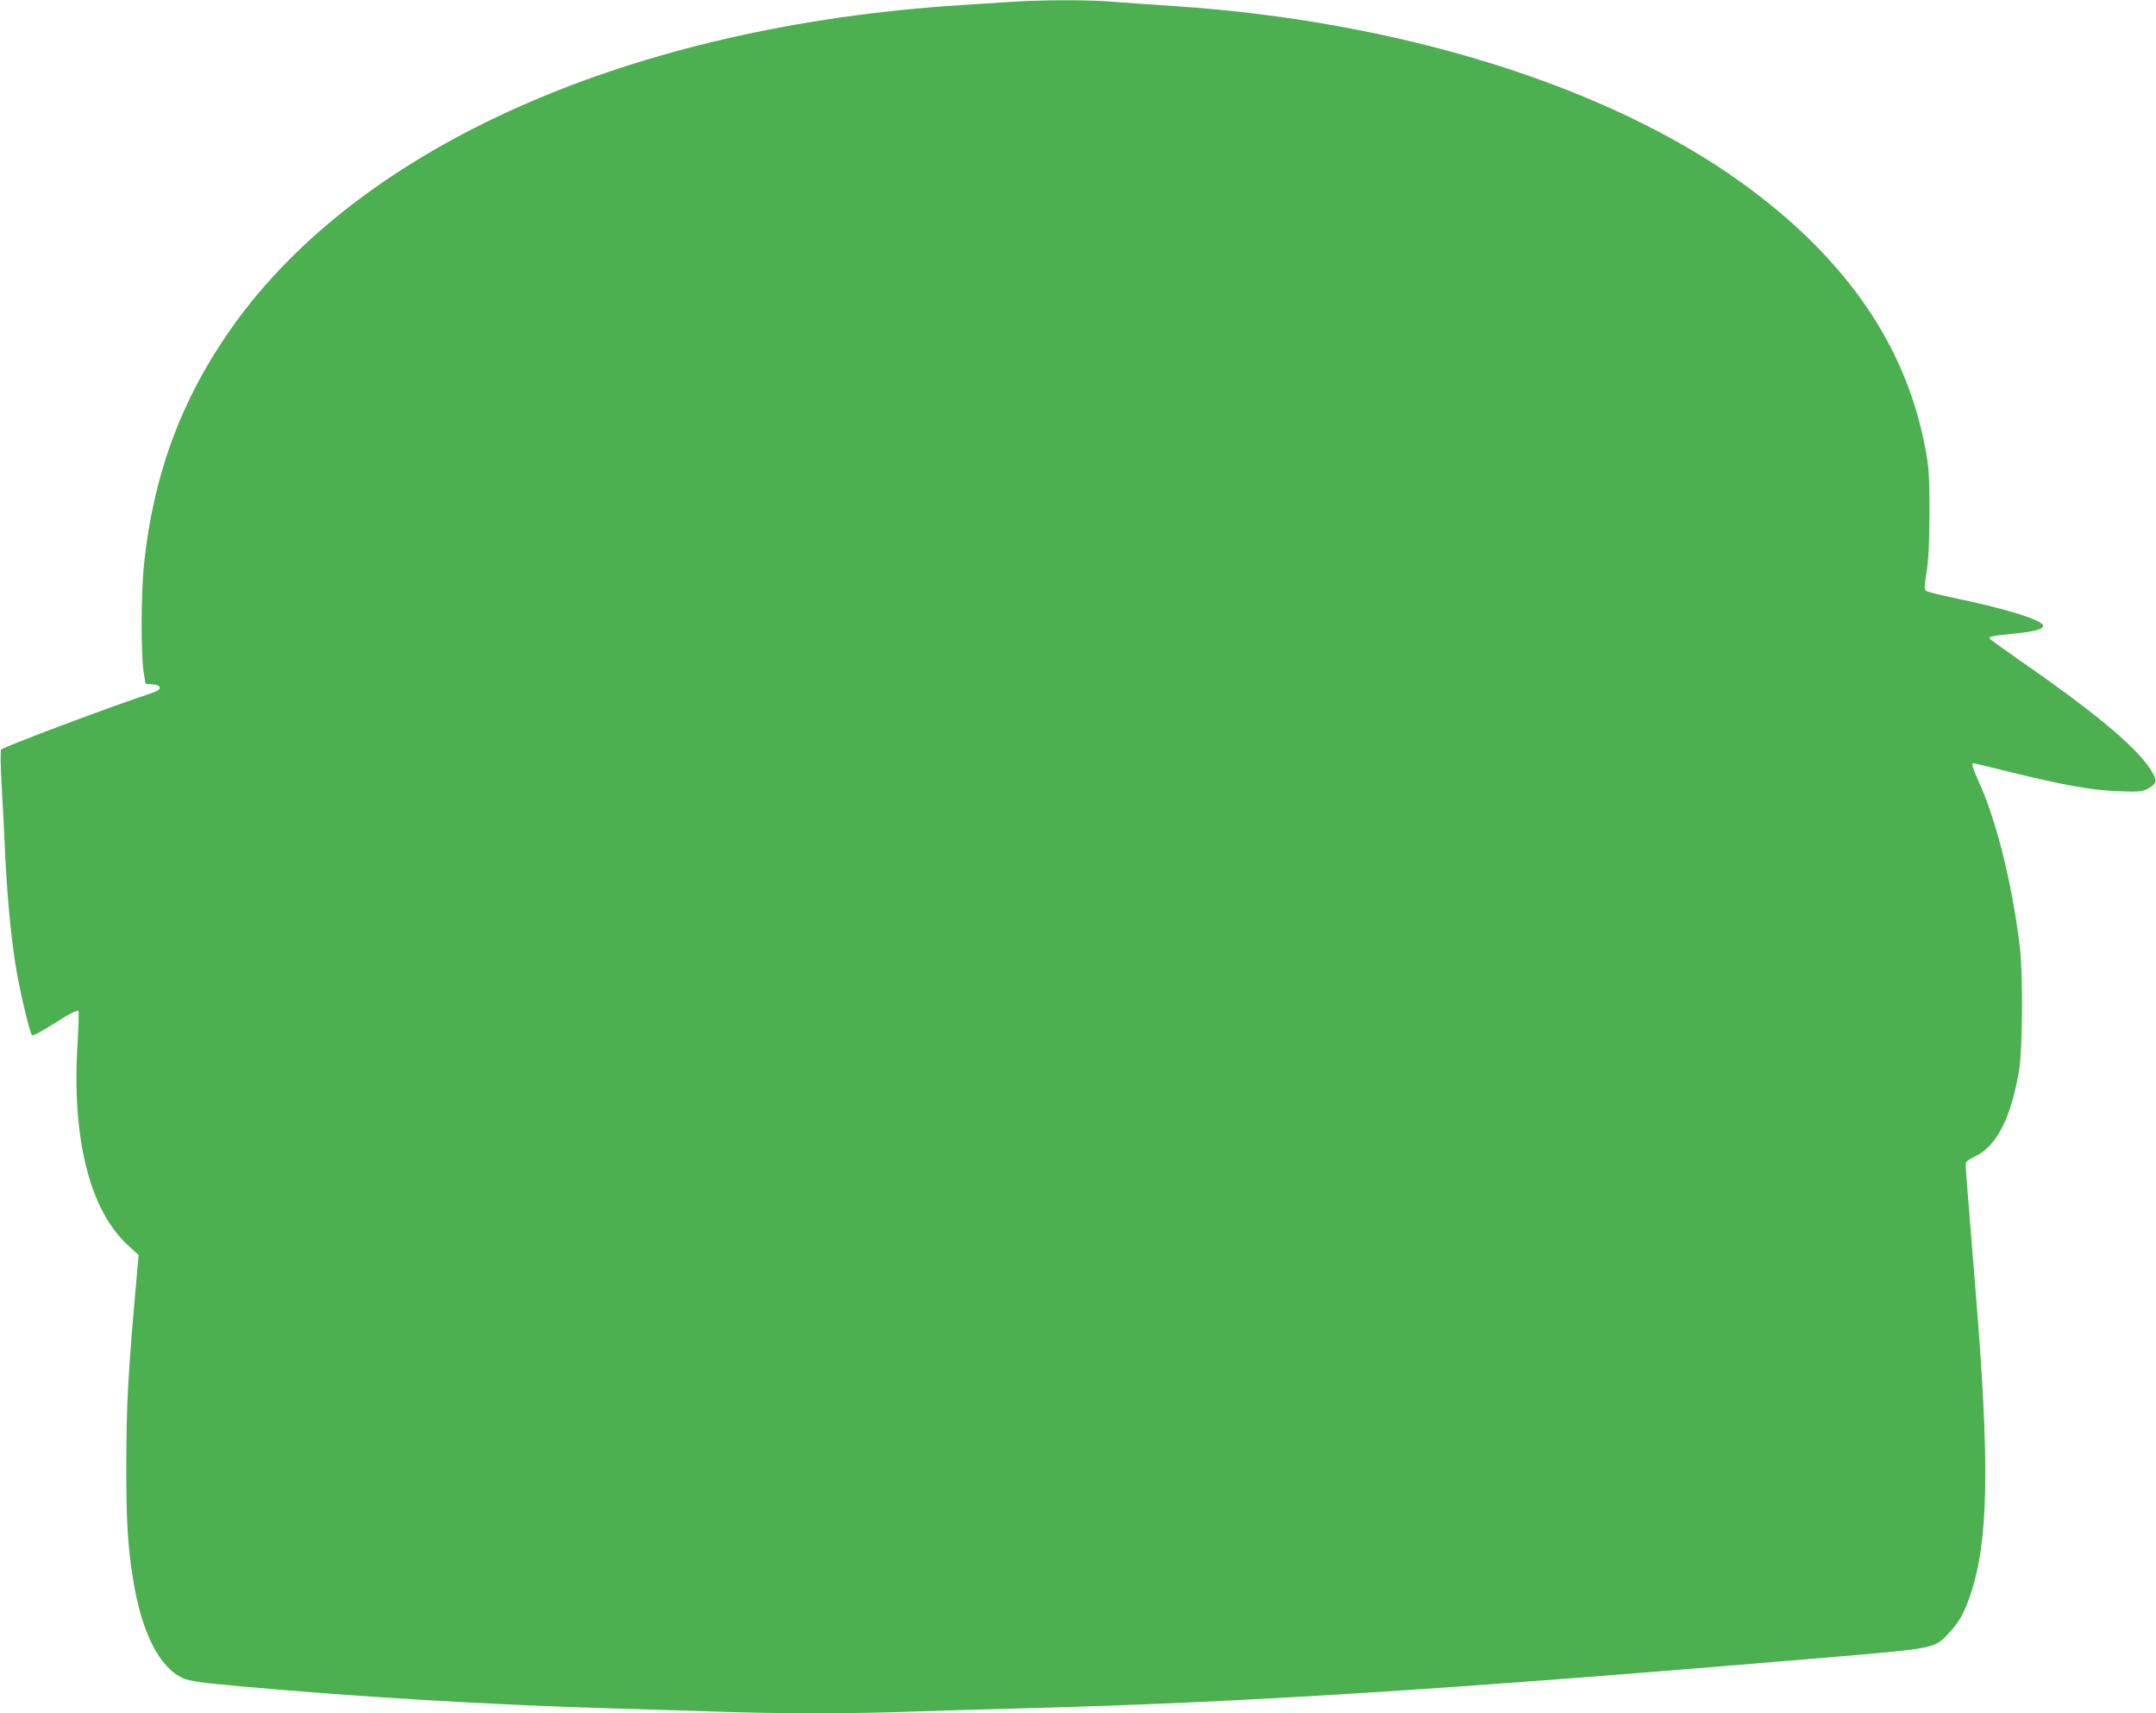
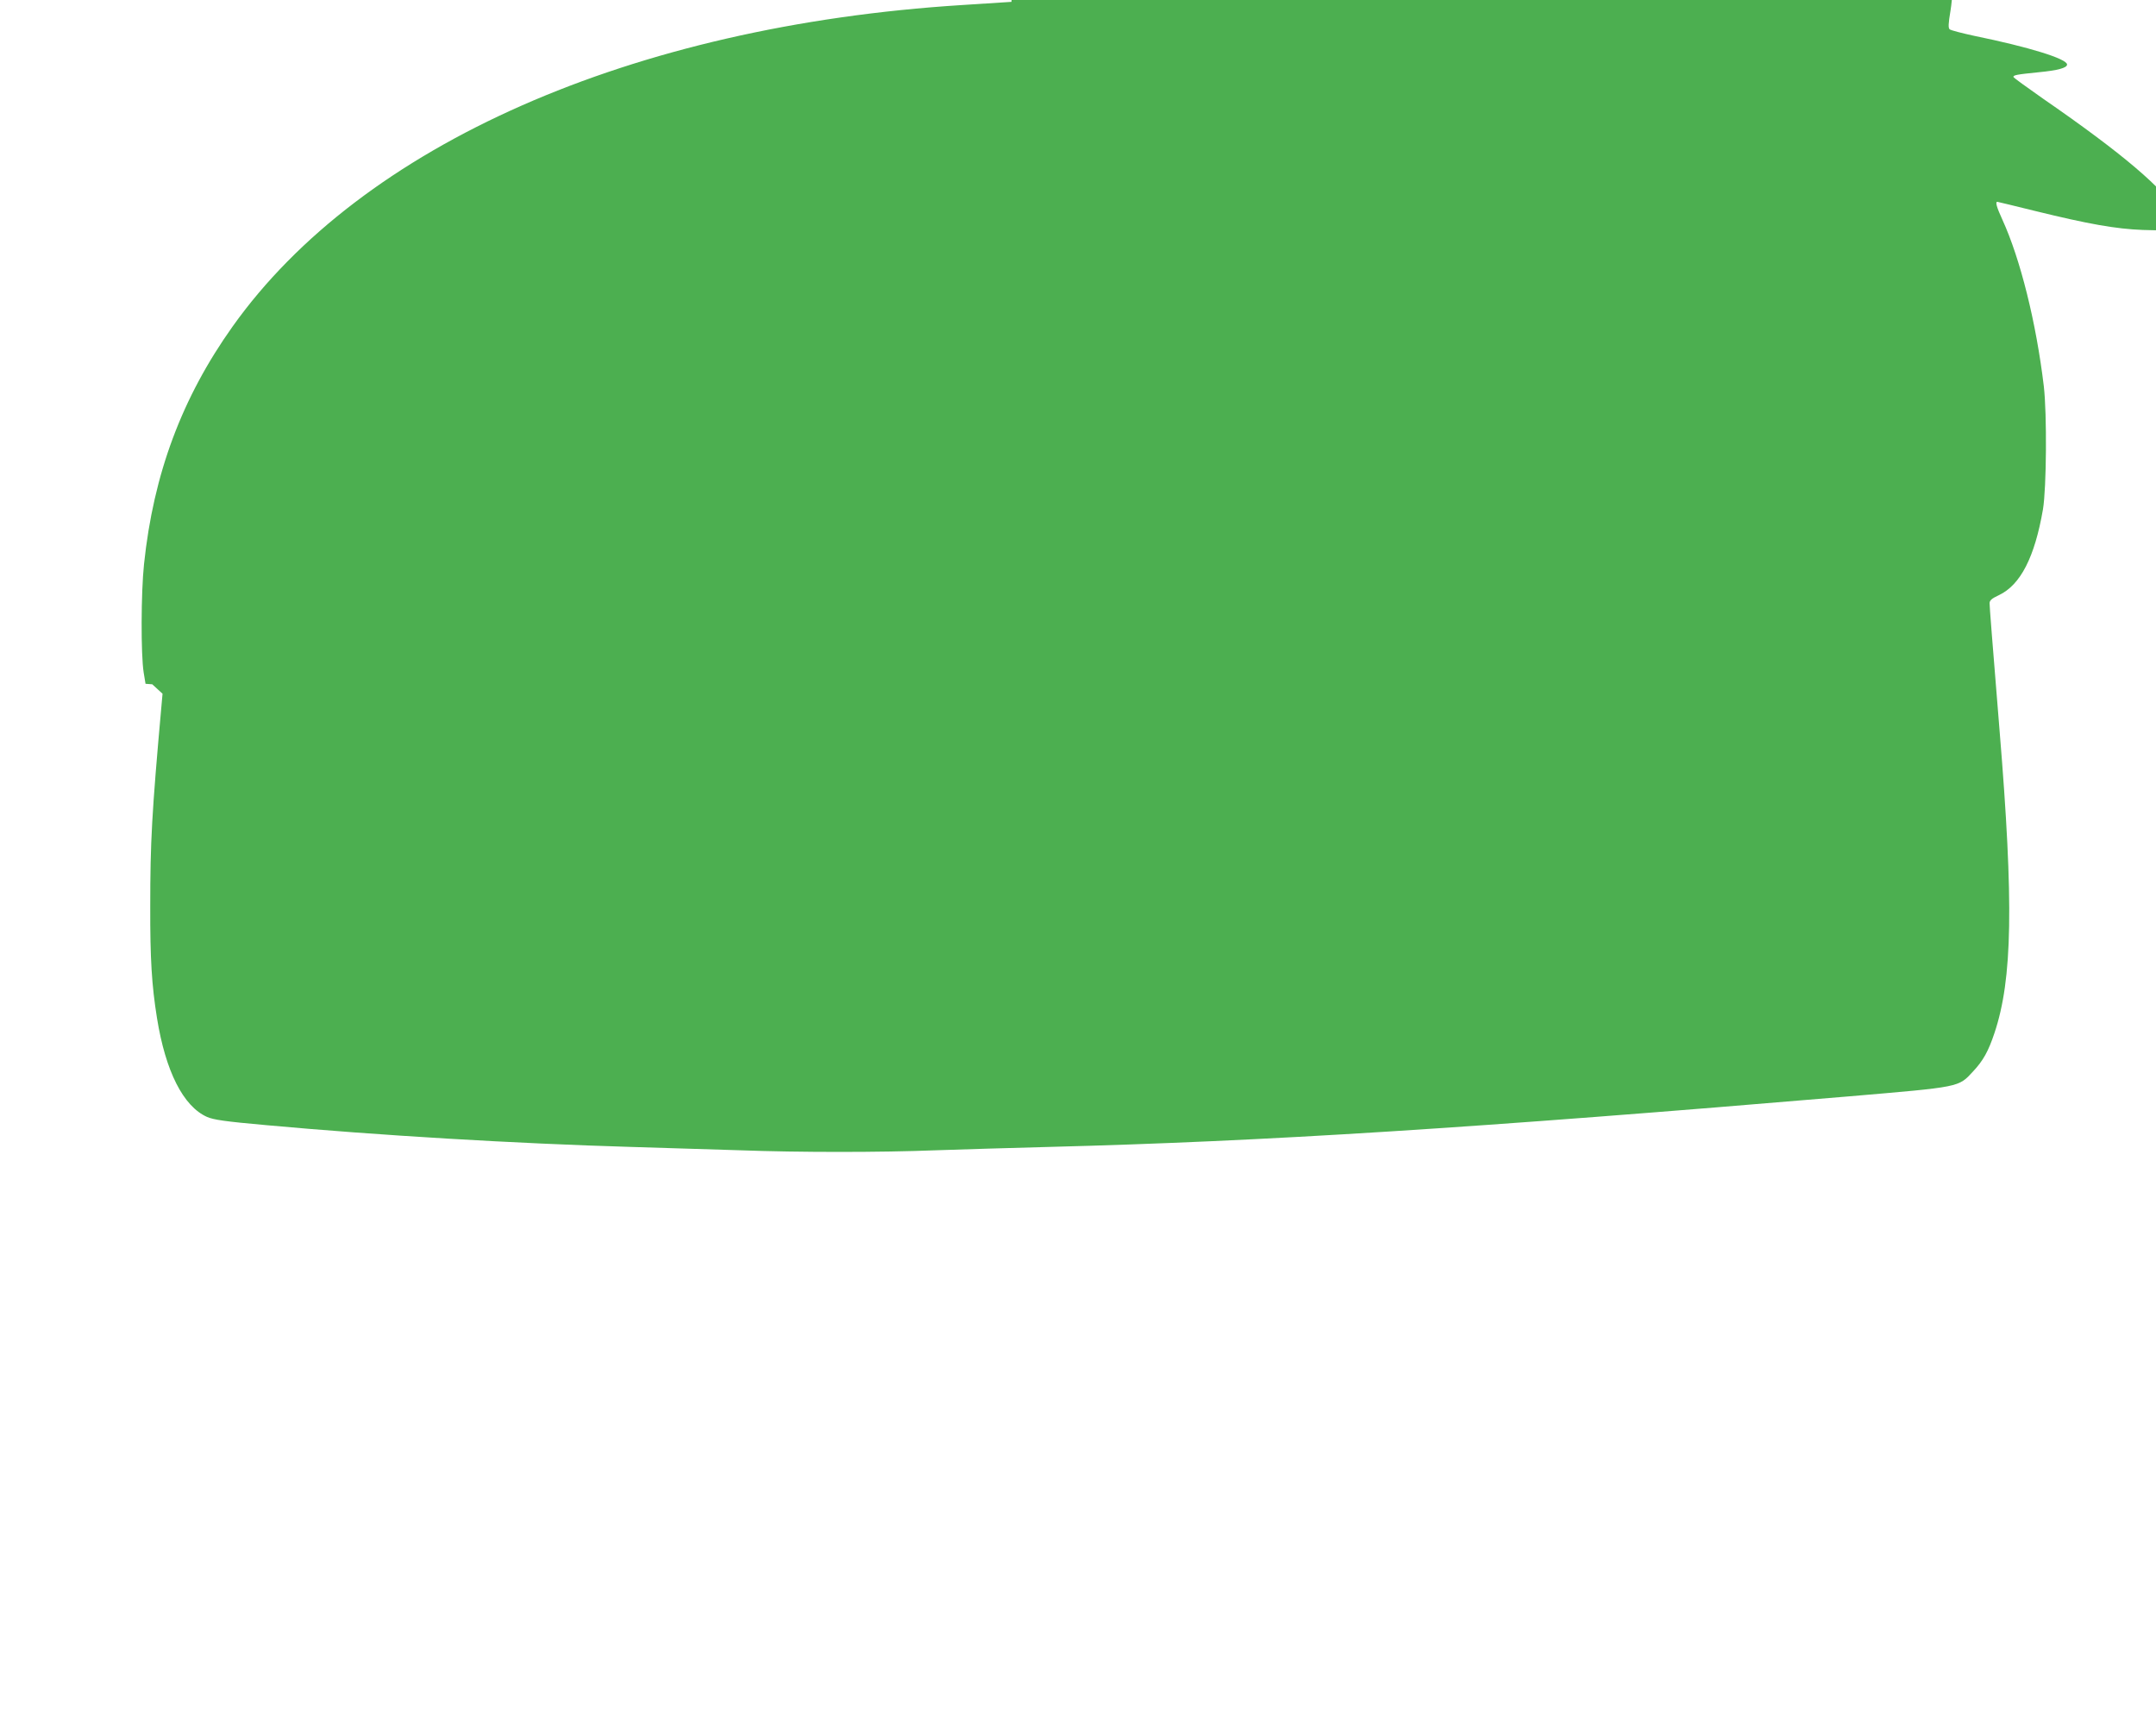
<svg xmlns="http://www.w3.org/2000/svg" version="1.0" width="1280pt" height="1017pt" viewBox="0 0 1280 1017" preserveAspectRatio="xMidYMid meet">
  <g transform="translate(0,1017) scale(0.1,-0.1)" fill="#4caf50" stroke="none">
-     <path d="M6005 10159 c-66 -4 -199 -13 -295 -19 -1960 -124 -3562 -830 -4329 -1908 -301 -423 -470 -875 -526 -1411 -18 -168 -19 -539 -2 -643 l11 -67 40 -3 c28 -2 42 -8 44 -20 2 -12 -14 -21 -65 -38 -225 -74 -859 -312 -876 -329 -5 -5 -4 -94 2 -197 6 -104 16 -290 21 -414 12 -255 32 -465 60 -655 23 -148 87 -422 101 -431 6 -3 56 24 112 59 111 71 154 93 163 84 3 -3 0 -92 -6 -199 -34 -560 74 -986 302 -1192 l61 -56 -6 -67 c-58 -645 -67 -814 -67 -1195 -1 -312 9 -470 40 -663 51 -317 156 -524 297 -587 39 -17 106 -27 353 -49 668 -61 1479 -109 2160 -129 206 -6 499 -15 650 -20 354 -13 835 -13 1165 0 143 5 447 14 675 20 1284 33 2508 111 4745 300 666 57 649 53 737 148 60 64 91 120 127 228 107 320 115 769 30 1799 -44 541 -59 731 -59 752 0 17 12 28 55 48 129 61 213 226 262 510 21 127 24 566 5 730 -45 377 -139 755 -246 989 -34 74 -43 106 -30 106 3 0 105 -25 227 -55 314 -77 477 -106 637 -112 117 -4 139 -2 169 14 51 27 59 45 35 88 -72 137 -325 352 -799 679 -93 65 -171 122 -173 126 -4 12 19 16 148 29 115 11 170 26 170 46 0 34 -227 104 -550 170 -74 16 -140 33 -147 39 -9 8 -8 34 5 111 12 74 16 165 17 350 0 215 -3 267 -22 370 -113 620 -471 1141 -1091 1589 -800 577 -2035 962 -3372 1050 -129 9 -296 20 -370 26 -151 12 -413 11 -595 -1z" />
+     <path d="M6005 10159 c-66 -4 -199 -13 -295 -19 -1960 -124 -3562 -830 -4329 -1908 -301 -423 -470 -875 -526 -1411 -18 -168 -19 -539 -2 -643 l11 -67 40 -3 l61 -56 -6 -67 c-58 -645 -67 -814 -67 -1195 -1 -312 9 -470 40 -663 51 -317 156 -524 297 -587 39 -17 106 -27 353 -49 668 -61 1479 -109 2160 -129 206 -6 499 -15 650 -20 354 -13 835 -13 1165 0 143 5 447 14 675 20 1284 33 2508 111 4745 300 666 57 649 53 737 148 60 64 91 120 127 228 107 320 115 769 30 1799 -44 541 -59 731 -59 752 0 17 12 28 55 48 129 61 213 226 262 510 21 127 24 566 5 730 -45 377 -139 755 -246 989 -34 74 -43 106 -30 106 3 0 105 -25 227 -55 314 -77 477 -106 637 -112 117 -4 139 -2 169 14 51 27 59 45 35 88 -72 137 -325 352 -799 679 -93 65 -171 122 -173 126 -4 12 19 16 148 29 115 11 170 26 170 46 0 34 -227 104 -550 170 -74 16 -140 33 -147 39 -9 8 -8 34 5 111 12 74 16 165 17 350 0 215 -3 267 -22 370 -113 620 -471 1141 -1091 1589 -800 577 -2035 962 -3372 1050 -129 9 -296 20 -370 26 -151 12 -413 11 -595 -1z" />
  </g>
</svg>